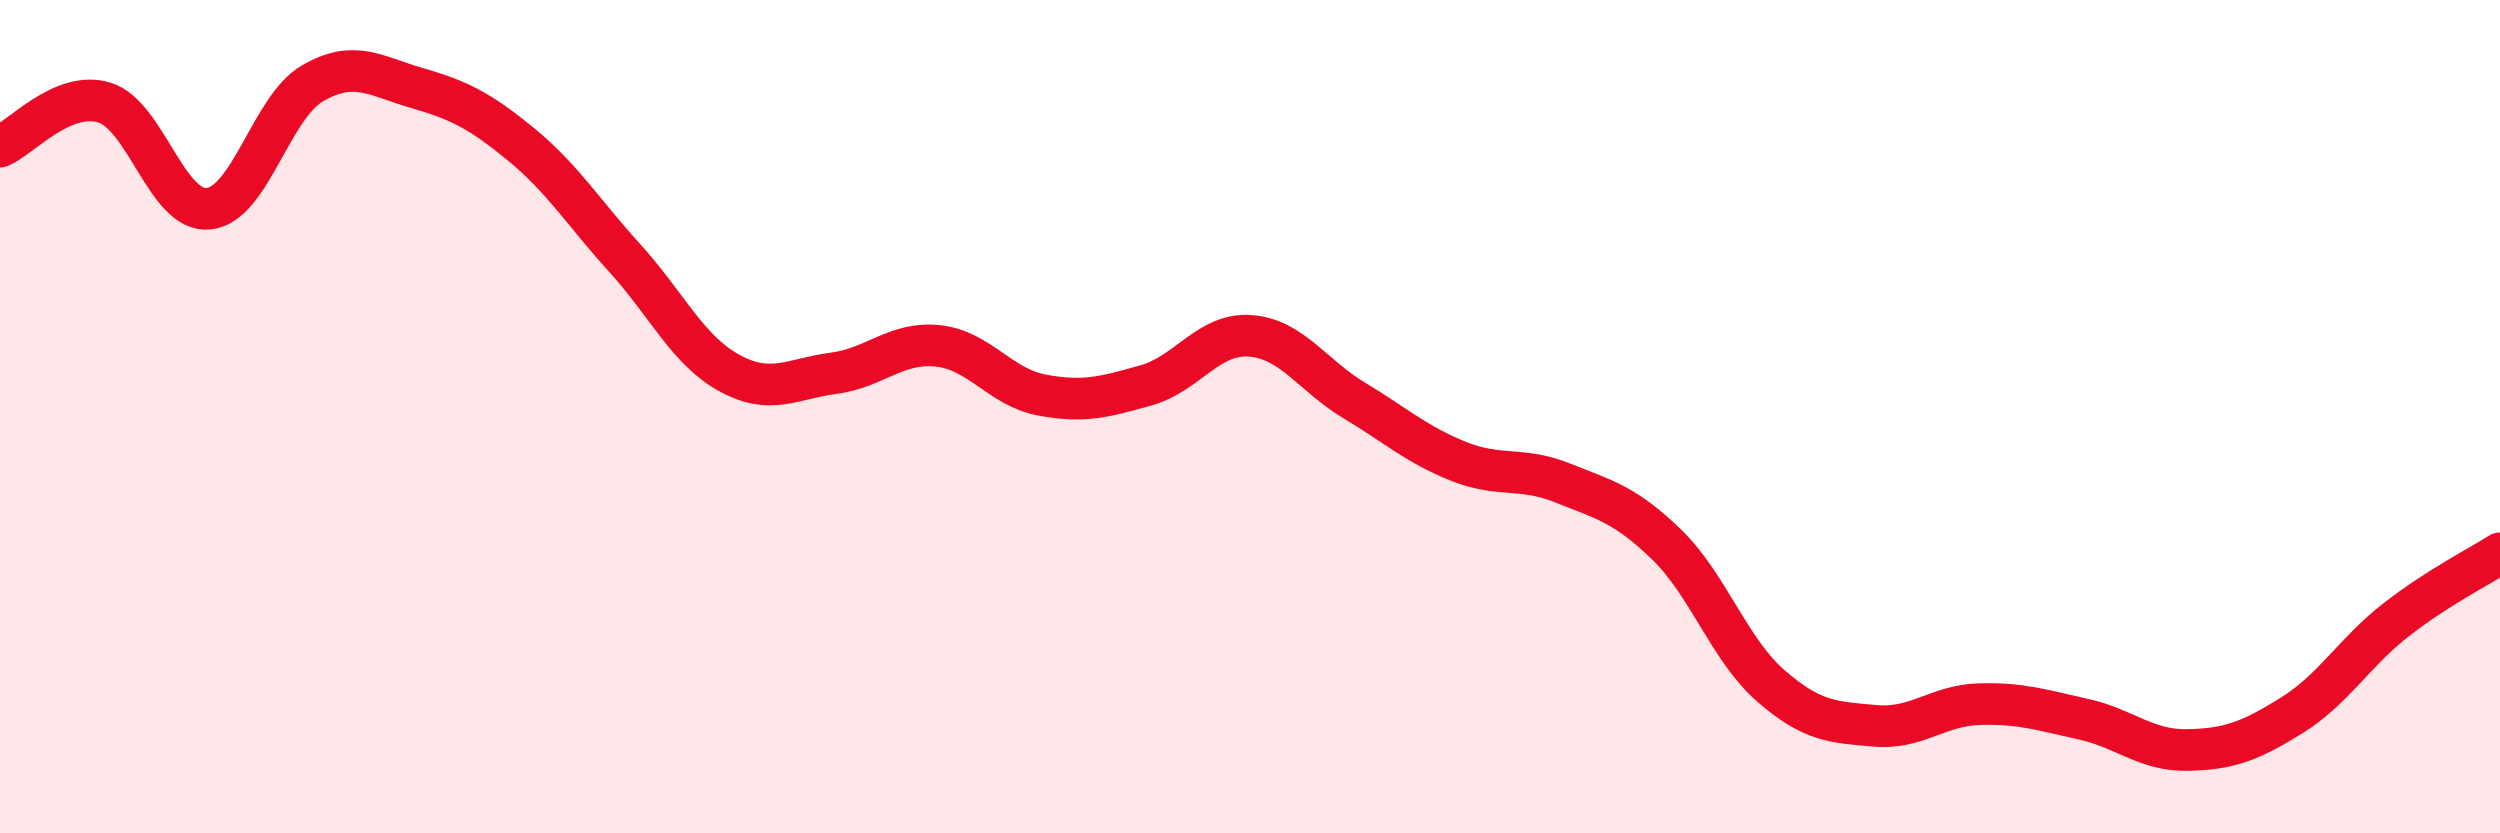
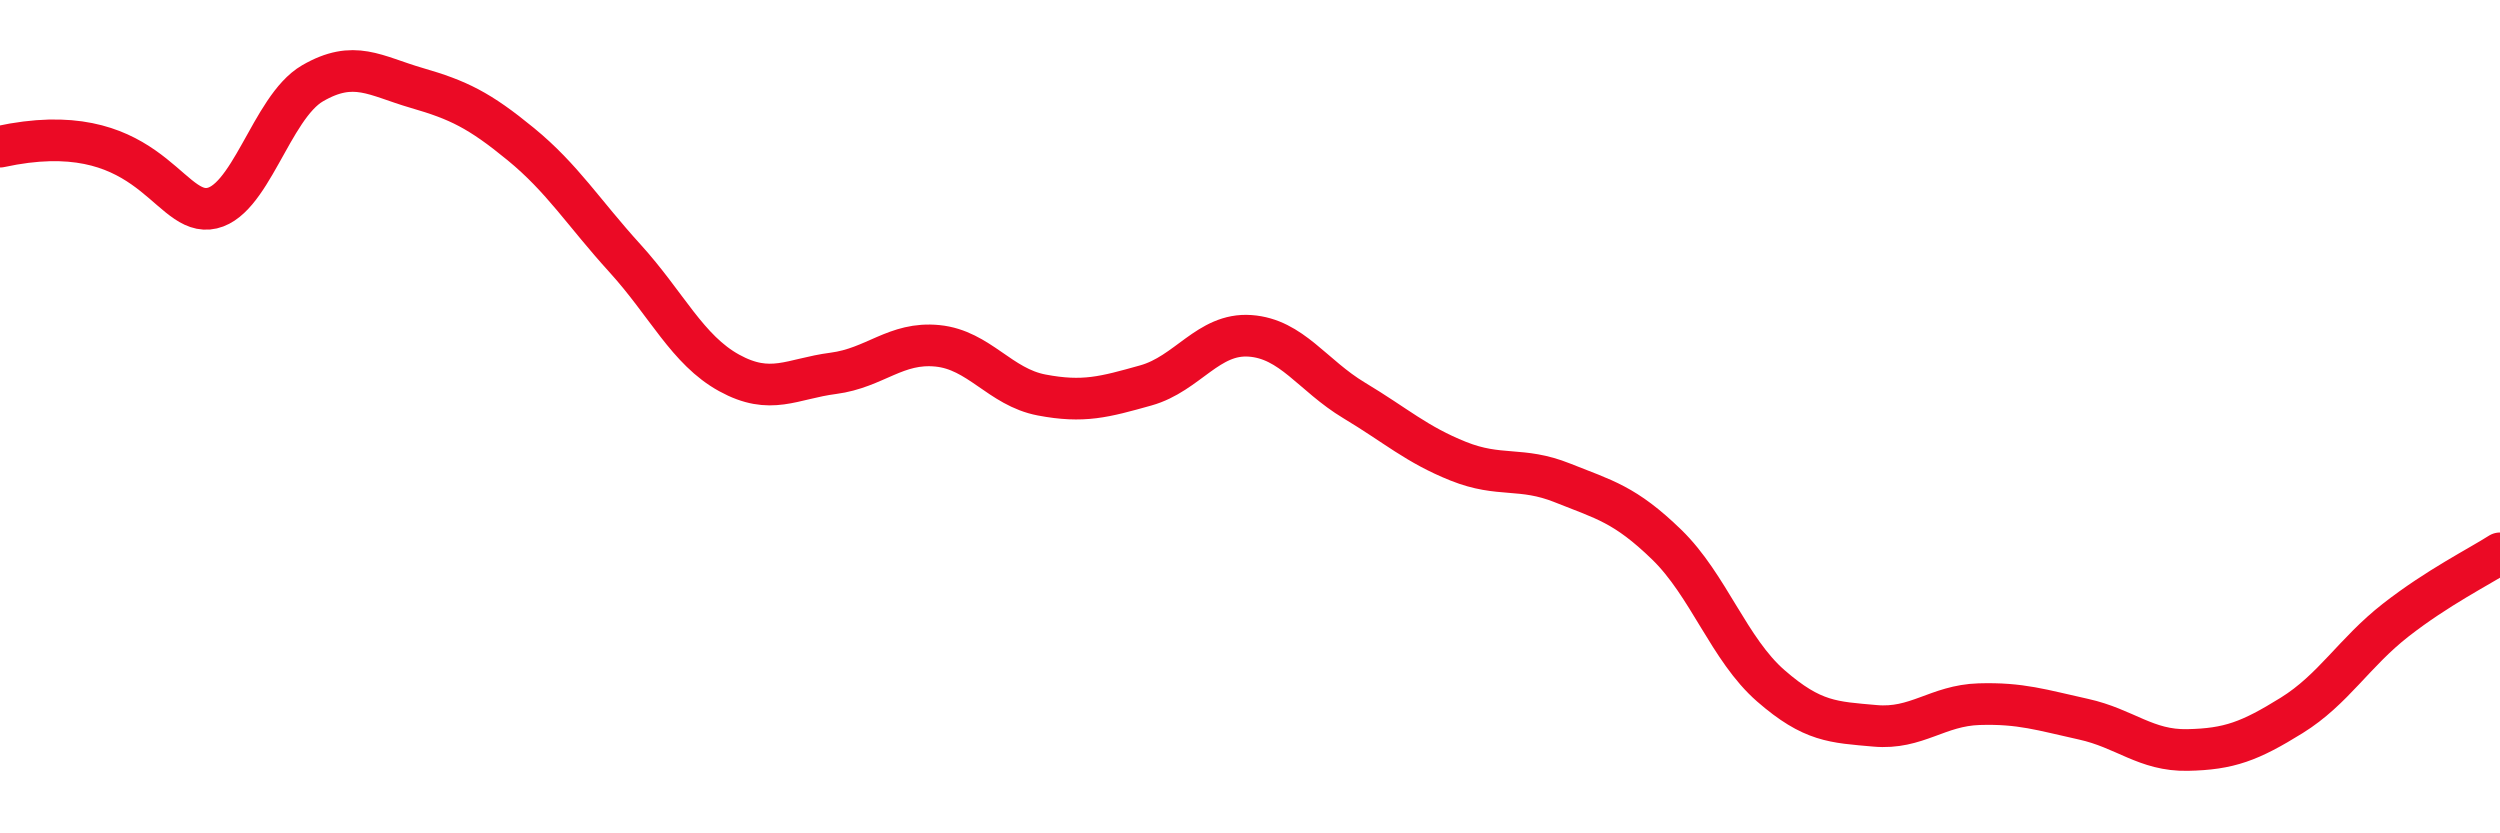
<svg xmlns="http://www.w3.org/2000/svg" width="60" height="20" viewBox="0 0 60 20">
-   <path d="M 0,3.52 C 0.5,3.31 1.5,2.16 2.5,2.46 C 3.5,2.76 4,5.1 5,5.01 C 6,4.92 6.5,2.58 7.5,2 C 8.5,1.42 9,1.82 10,2.11 C 11,2.4 11.5,2.64 12.5,3.46 C 13.5,4.28 14,5.1 15,6.2 C 16,7.3 16.5,8.4 17.5,8.95 C 18.5,9.5 19,9.09 20,8.96 C 21,8.83 21.5,8.2 22.5,8.3 C 23.5,8.4 24,9.29 25,9.48 C 26,9.67 26.5,9.53 27.5,9.25 C 28.5,8.97 29,7.99 30,8.06 C 31,8.13 31.5,9.01 32.5,9.61 C 33.5,10.21 34,10.67 35,11.07 C 36,11.47 36.5,11.19 37.5,11.59 C 38.5,11.99 39,12.1 40,13.07 C 41,14.04 41.5,15.59 42.5,16.46 C 43.5,17.33 44,17.33 45,17.42 C 46,17.51 46.5,16.93 47.5,16.9 C 48.5,16.87 49,17.04 50,17.26 C 51,17.48 51.5,18.02 52.5,18 C 53.5,17.98 54,17.79 55,17.17 C 56,16.55 56.5,15.66 57.5,14.88 C 58.5,14.1 59.5,13.6 60,13.28L60 20L0 20Z" fill="#EB0A25" opacity="0.1" stroke-linecap="round" stroke-linejoin="round" />
-   <path d="M 0,3.52 C 0.5,3.31 1.5,2.16 2.5,2.46 C 3.5,2.76 4,5.1 5,5.01 C 6,4.92 6.5,2.58 7.5,2 C 8.5,1.42 9,1.82 10,2.11 C 11,2.4 11.5,2.64 12.5,3.46 C 13.5,4.28 14,5.1 15,6.2 C 16,7.3 16.5,8.4 17.5,8.95 C 18.5,9.5 19,9.09 20,8.96 C 21,8.83 21.5,8.2 22.5,8.3 C 23.5,8.4 24,9.29 25,9.48 C 26,9.67 26.5,9.53 27.5,9.25 C 28.5,8.97 29,7.99 30,8.06 C 31,8.13 31.5,9.01 32.5,9.61 C 33.5,10.21 34,10.67 35,11.07 C 36,11.47 36.5,11.19 37.5,11.59 C 38.5,11.99 39,12.1 40,13.07 C 41,14.04 41.5,15.59 42.5,16.46 C 43.5,17.33 44,17.33 45,17.42 C 46,17.51 46.5,16.93 47.5,16.9 C 48.5,16.87 49,17.04 50,17.26 C 51,17.48 51.5,18.02 52.5,18 C 53.5,17.98 54,17.79 55,17.17 C 56,16.55 56.5,15.66 57.5,14.88 C 58.5,14.1 59.5,13.6 60,13.28" stroke="#EB0A25" stroke-width="1" fill="none" stroke-linecap="round" stroke-linejoin="round" />
+   <path d="M 0,3.52 C 3.5,2.76 4,5.1 5,5.01 C 6,4.92 6.5,2.58 7.5,2 C 8.5,1.42 9,1.82 10,2.11 C 11,2.4 11.5,2.64 12.5,3.46 C 13.5,4.28 14,5.1 15,6.2 C 16,7.3 16.5,8.4 17.5,8.95 C 18.5,9.5 19,9.09 20,8.96 C 21,8.83 21.5,8.2 22.5,8.3 C 23.5,8.4 24,9.29 25,9.48 C 26,9.67 26.5,9.53 27.5,9.25 C 28.5,8.97 29,7.99 30,8.06 C 31,8.13 31.5,9.01 32.5,9.61 C 33.5,10.21 34,10.67 35,11.07 C 36,11.47 36.5,11.19 37.5,11.59 C 38.5,11.99 39,12.1 40,13.07 C 41,14.04 41.5,15.59 42.5,16.46 C 43.5,17.33 44,17.33 45,17.42 C 46,17.51 46.5,16.93 47.5,16.9 C 48.5,16.87 49,17.04 50,17.26 C 51,17.48 51.5,18.02 52.5,18 C 53.5,17.98 54,17.79 55,17.17 C 56,16.55 56.5,15.66 57.5,14.88 C 58.5,14.1 59.5,13.6 60,13.28" stroke="#EB0A25" stroke-width="1" fill="none" stroke-linecap="round" stroke-linejoin="round" />
</svg>